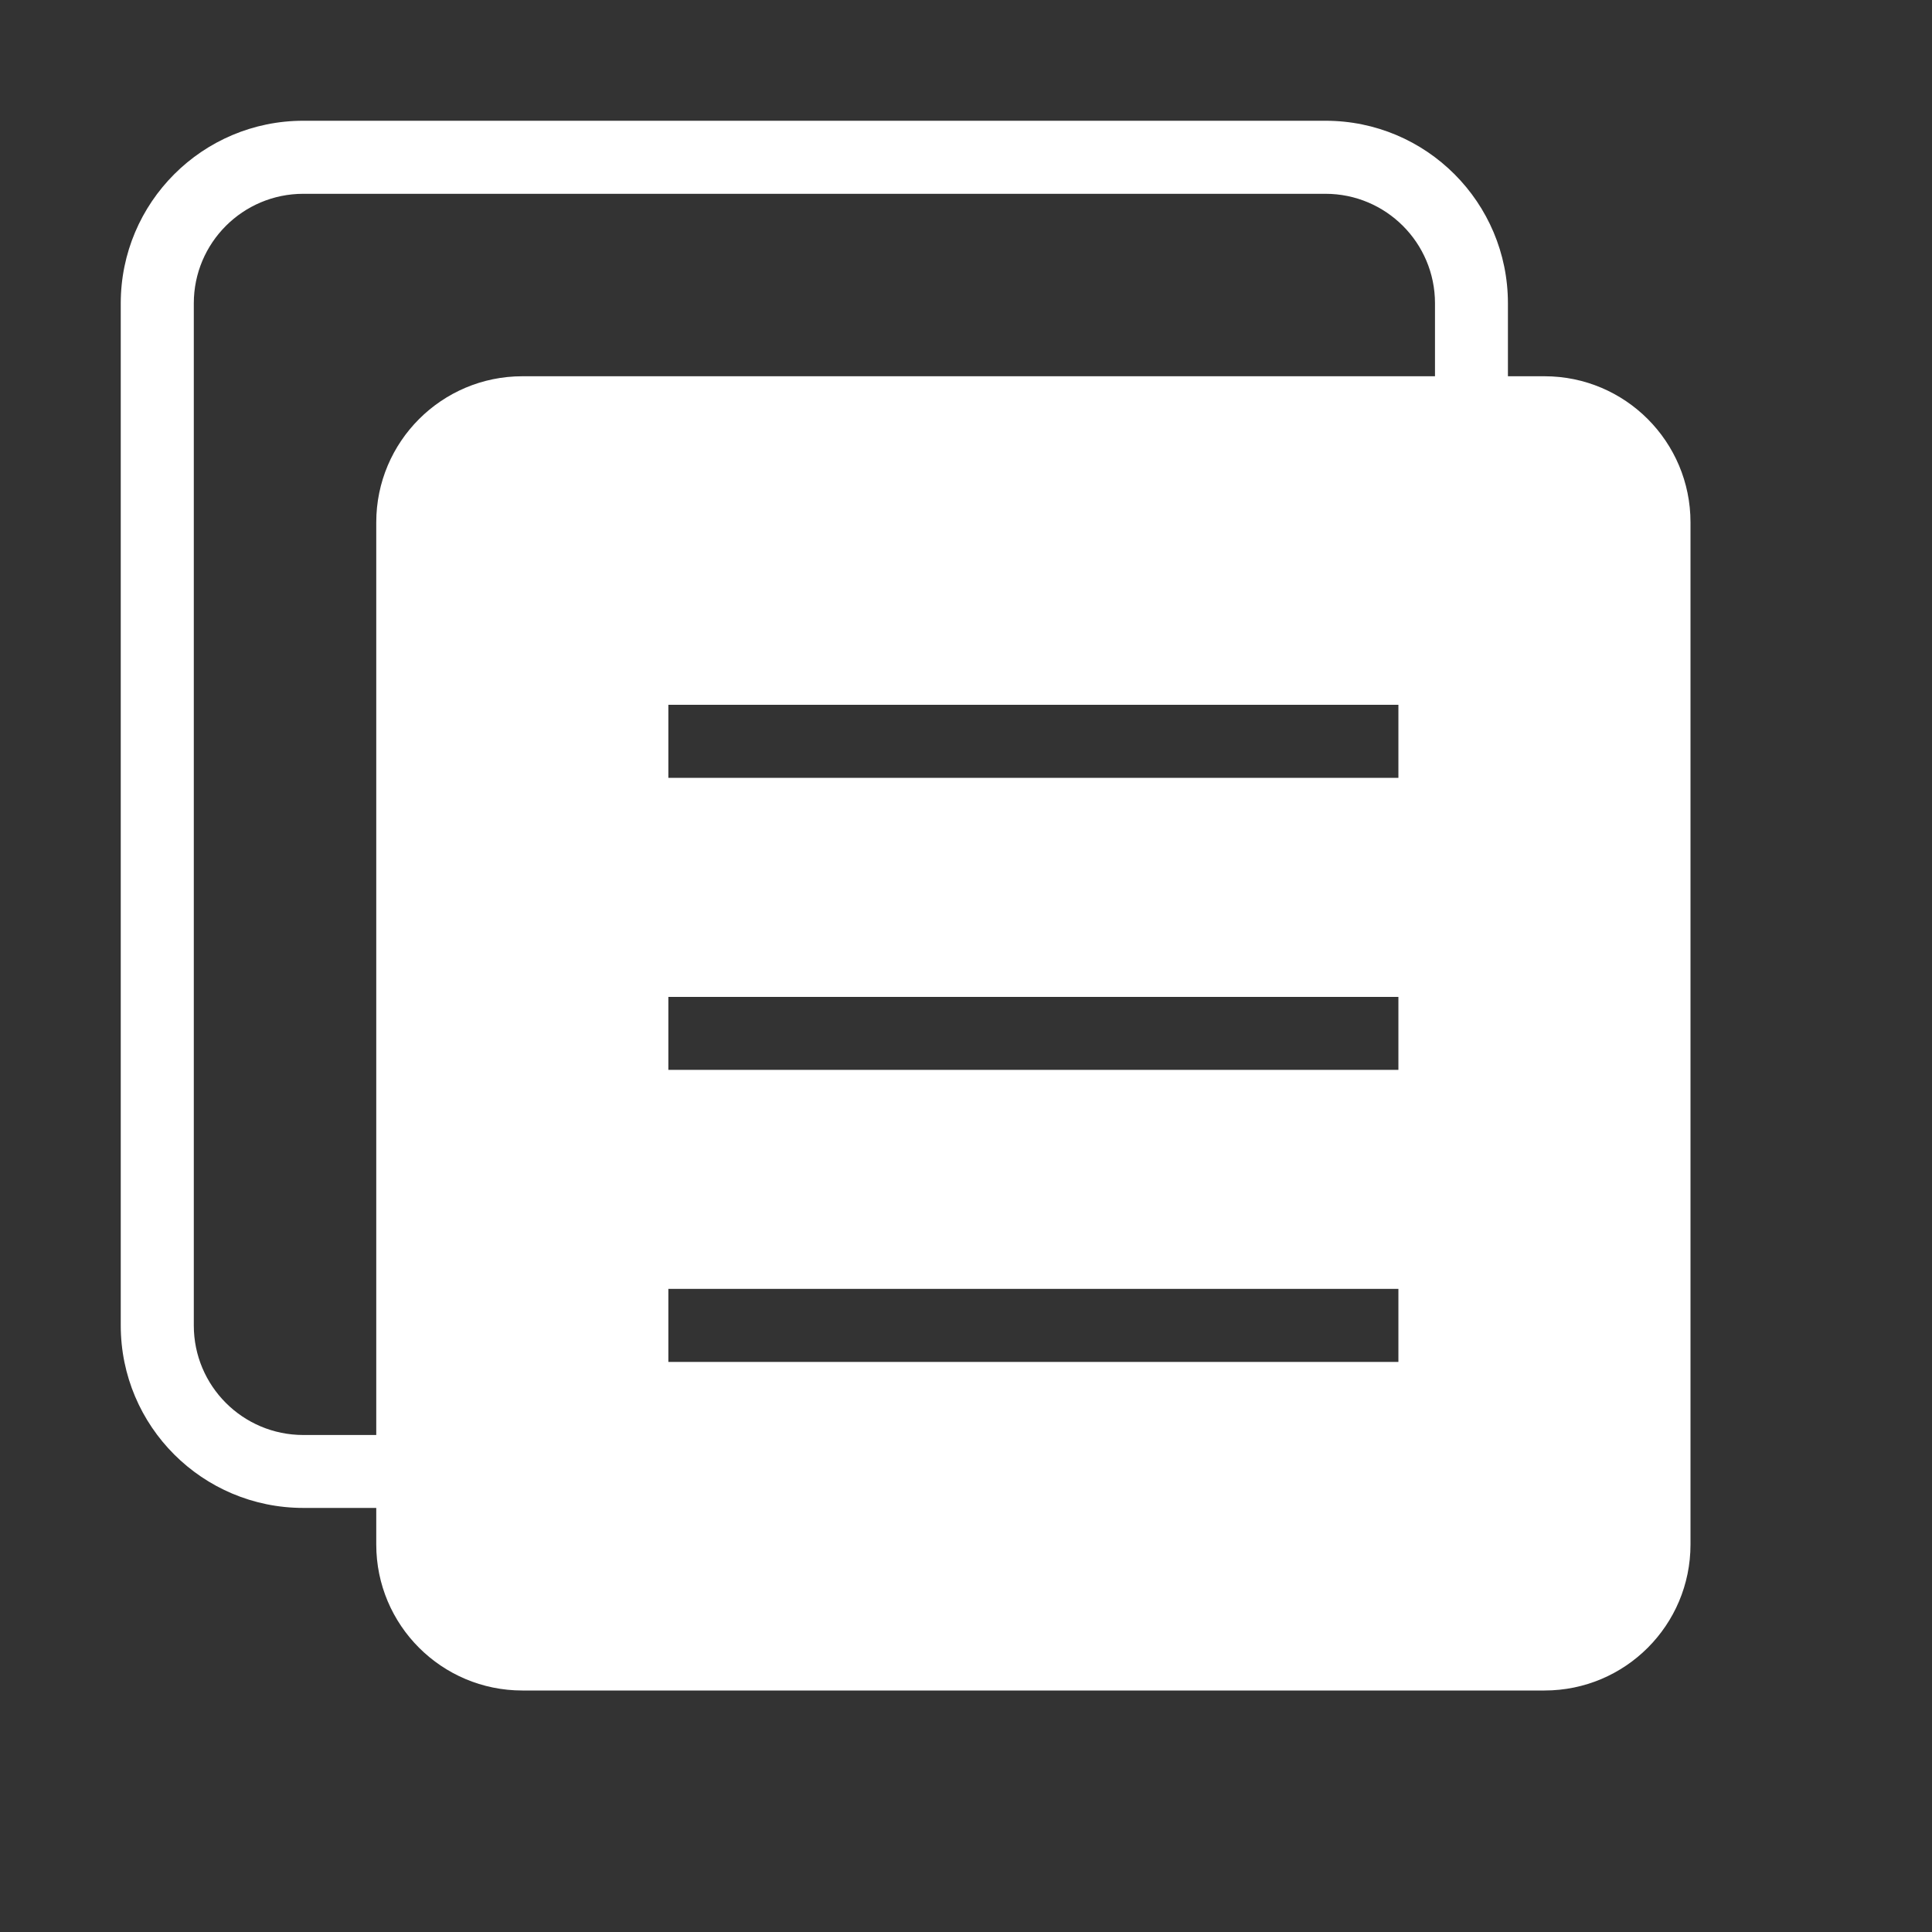
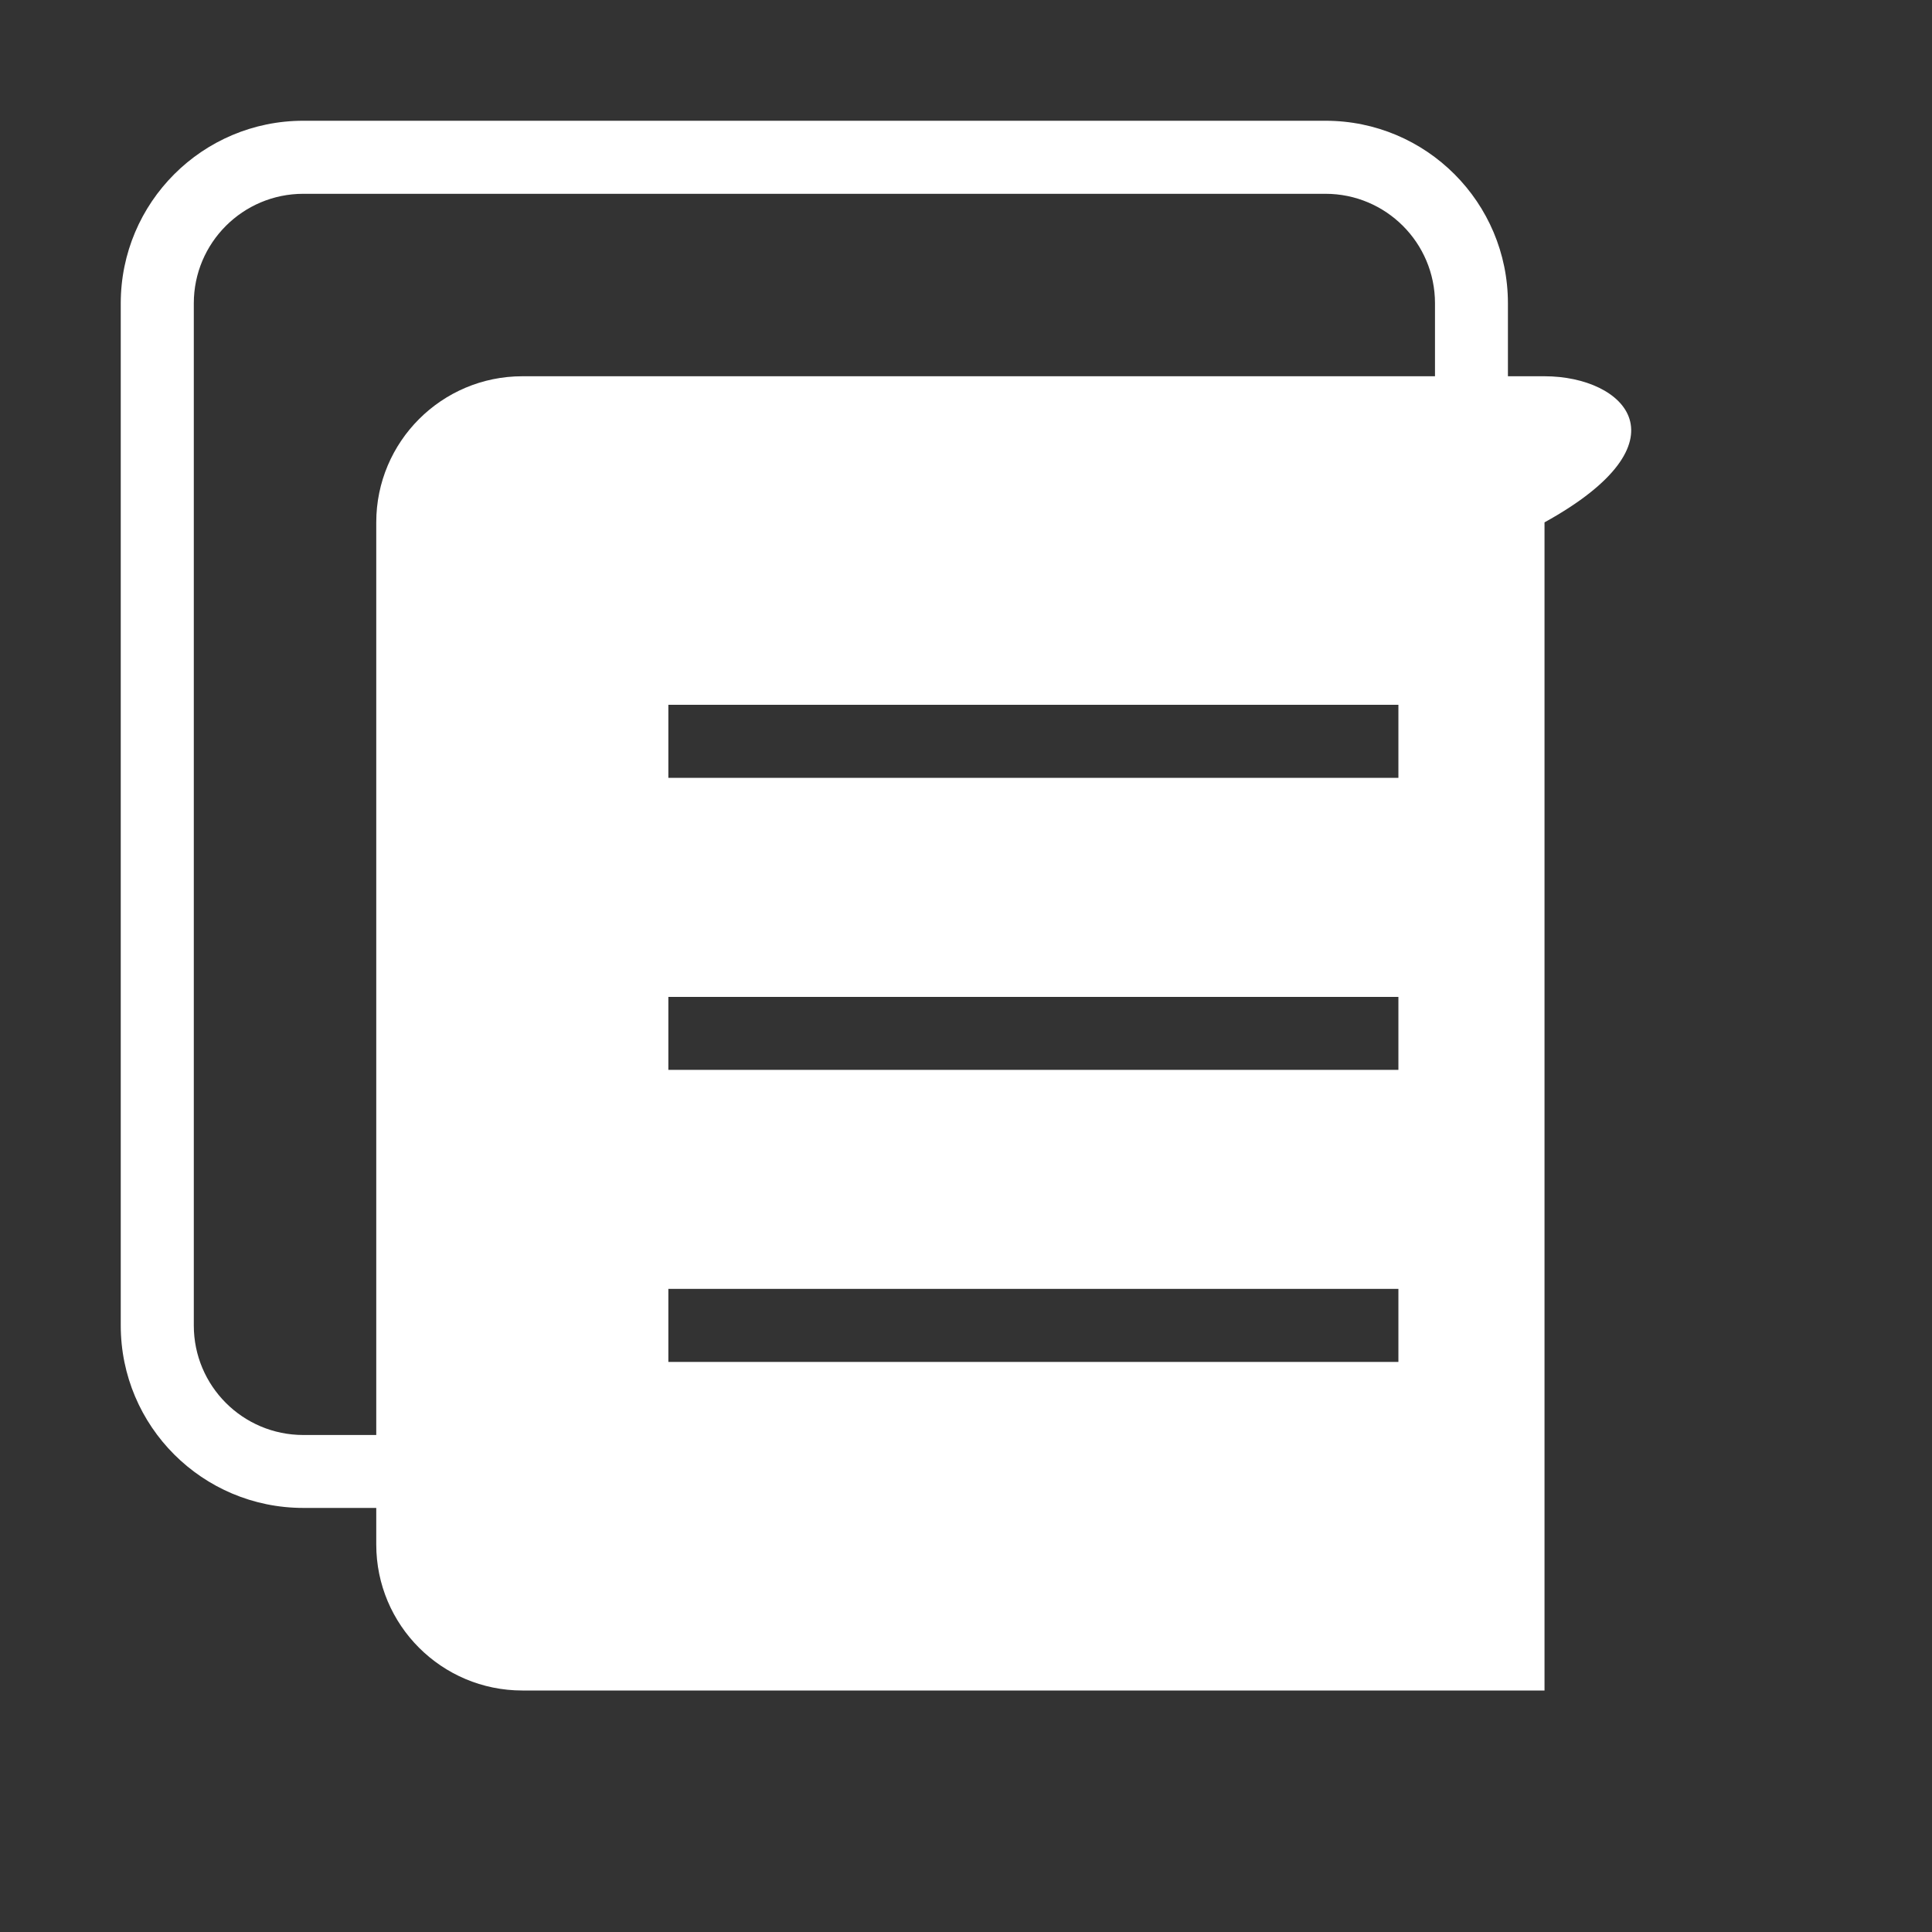
<svg xmlns="http://www.w3.org/2000/svg" width="16" height="16" viewBox="0 0 16 16" fill="none">
  <rect x="0" y="0" width="16" height="16" fill="#333333" stroke="none" />
-   <path fill-rule="evenodd" clip-rule="evenodd" d="M2.512 1C1.677 1 1 1.677 1 2.512V10.977C1 11.812 1.677 12.488 2.512 12.488H3.116V12.791C3.116 13.459 3.658 14 4.326 14H12.791C13.459 14 14 13.459 14 12.791V4.326C14 3.658 13.459 3.116 12.791 3.116H12.488V2.512C12.488 1.677 11.812 1 10.977 1H2.512ZM11.884 3.116V2.512C11.884 2.011 11.478 1.605 10.977 1.605H2.512C2.011 1.605 1.605 2.011 1.605 2.512V10.977C1.605 11.478 2.011 11.884 2.512 11.884H3.116V4.326C3.116 3.658 3.658 3.116 4.326 3.116H11.884ZM11.581 6.442H5.535V5.837H11.581V6.442ZM5.535 8.86H11.581V8.256H5.535V8.86ZM11.581 11.279H5.535V10.674H11.581V11.279Z" fill="white" />
+   <path fill-rule="evenodd" clip-rule="evenodd" d="M2.512 1C1.677 1 1 1.677 1 2.512V10.977C1 11.812 1.677 12.488 2.512 12.488H3.116V12.791C3.116 13.459 3.658 14 4.326 14H12.791V4.326C14 3.658 13.459 3.116 12.791 3.116H12.488V2.512C12.488 1.677 11.812 1 10.977 1H2.512ZM11.884 3.116V2.512C11.884 2.011 11.478 1.605 10.977 1.605H2.512C2.011 1.605 1.605 2.011 1.605 2.512V10.977C1.605 11.478 2.011 11.884 2.512 11.884H3.116V4.326C3.116 3.658 3.658 3.116 4.326 3.116H11.884ZM11.581 6.442H5.535V5.837H11.581V6.442ZM5.535 8.86H11.581V8.256H5.535V8.86ZM11.581 11.279H5.535V10.674H11.581V11.279Z" fill="white" />
</svg>